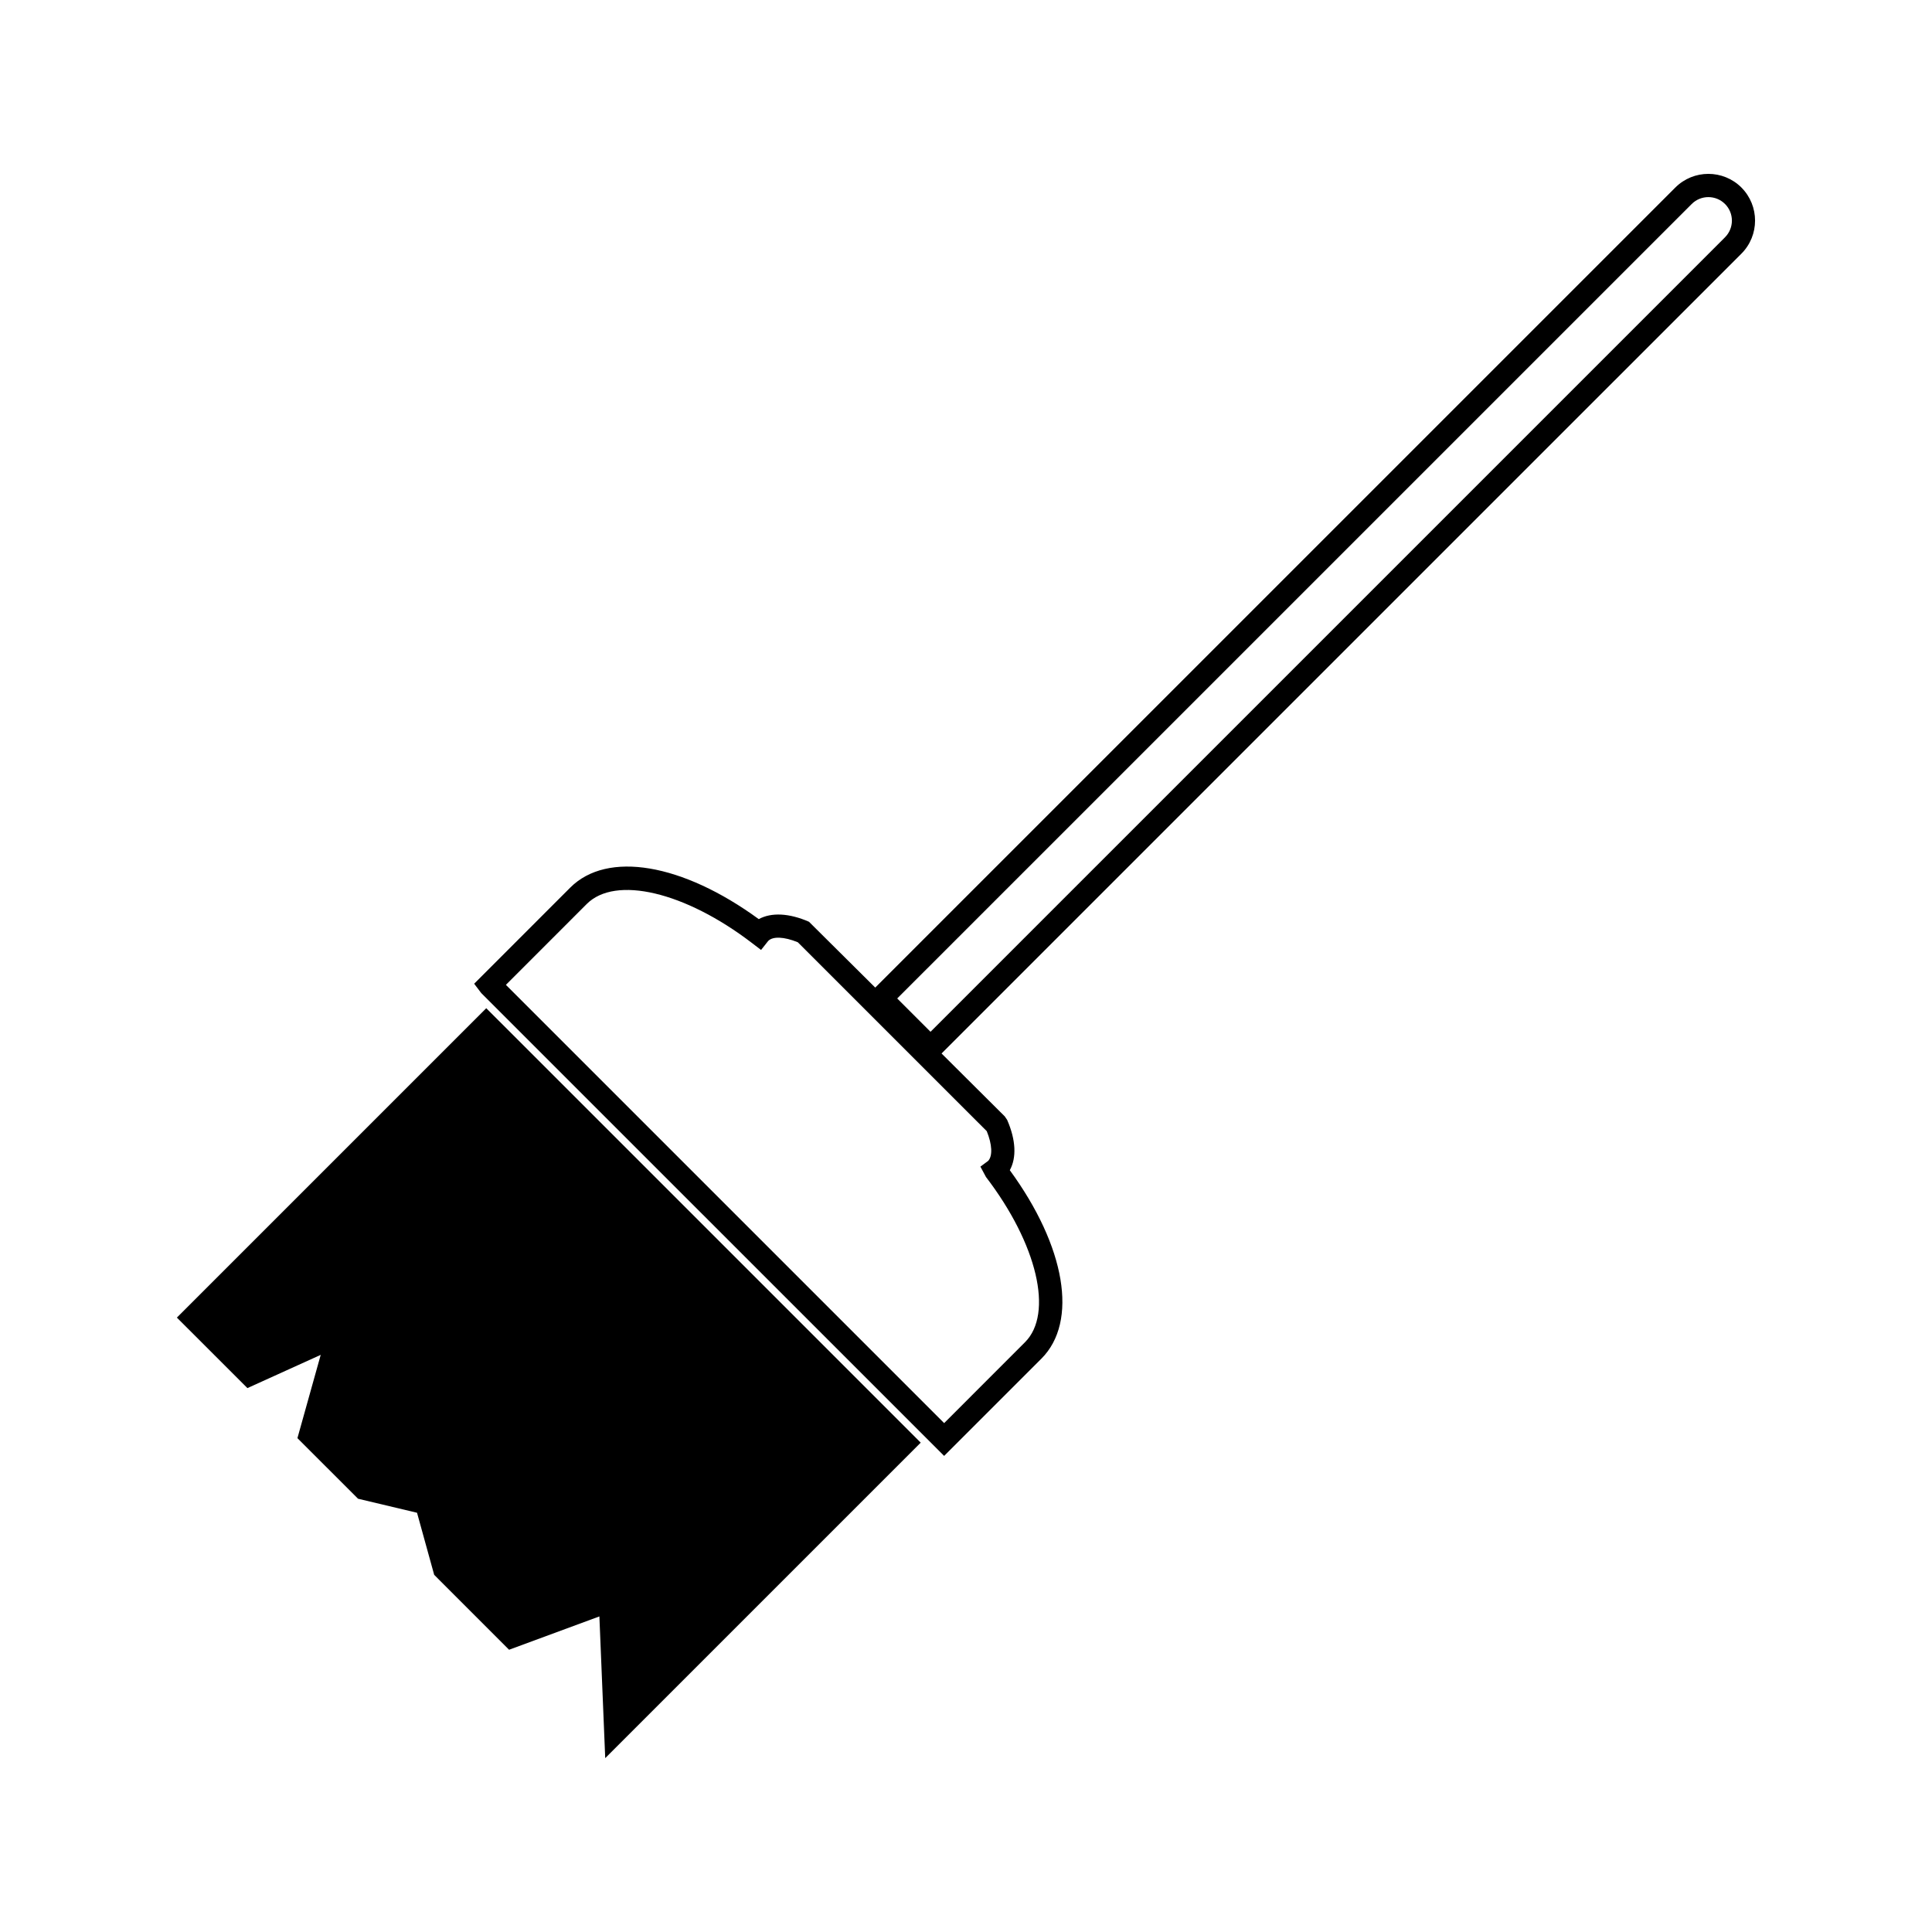
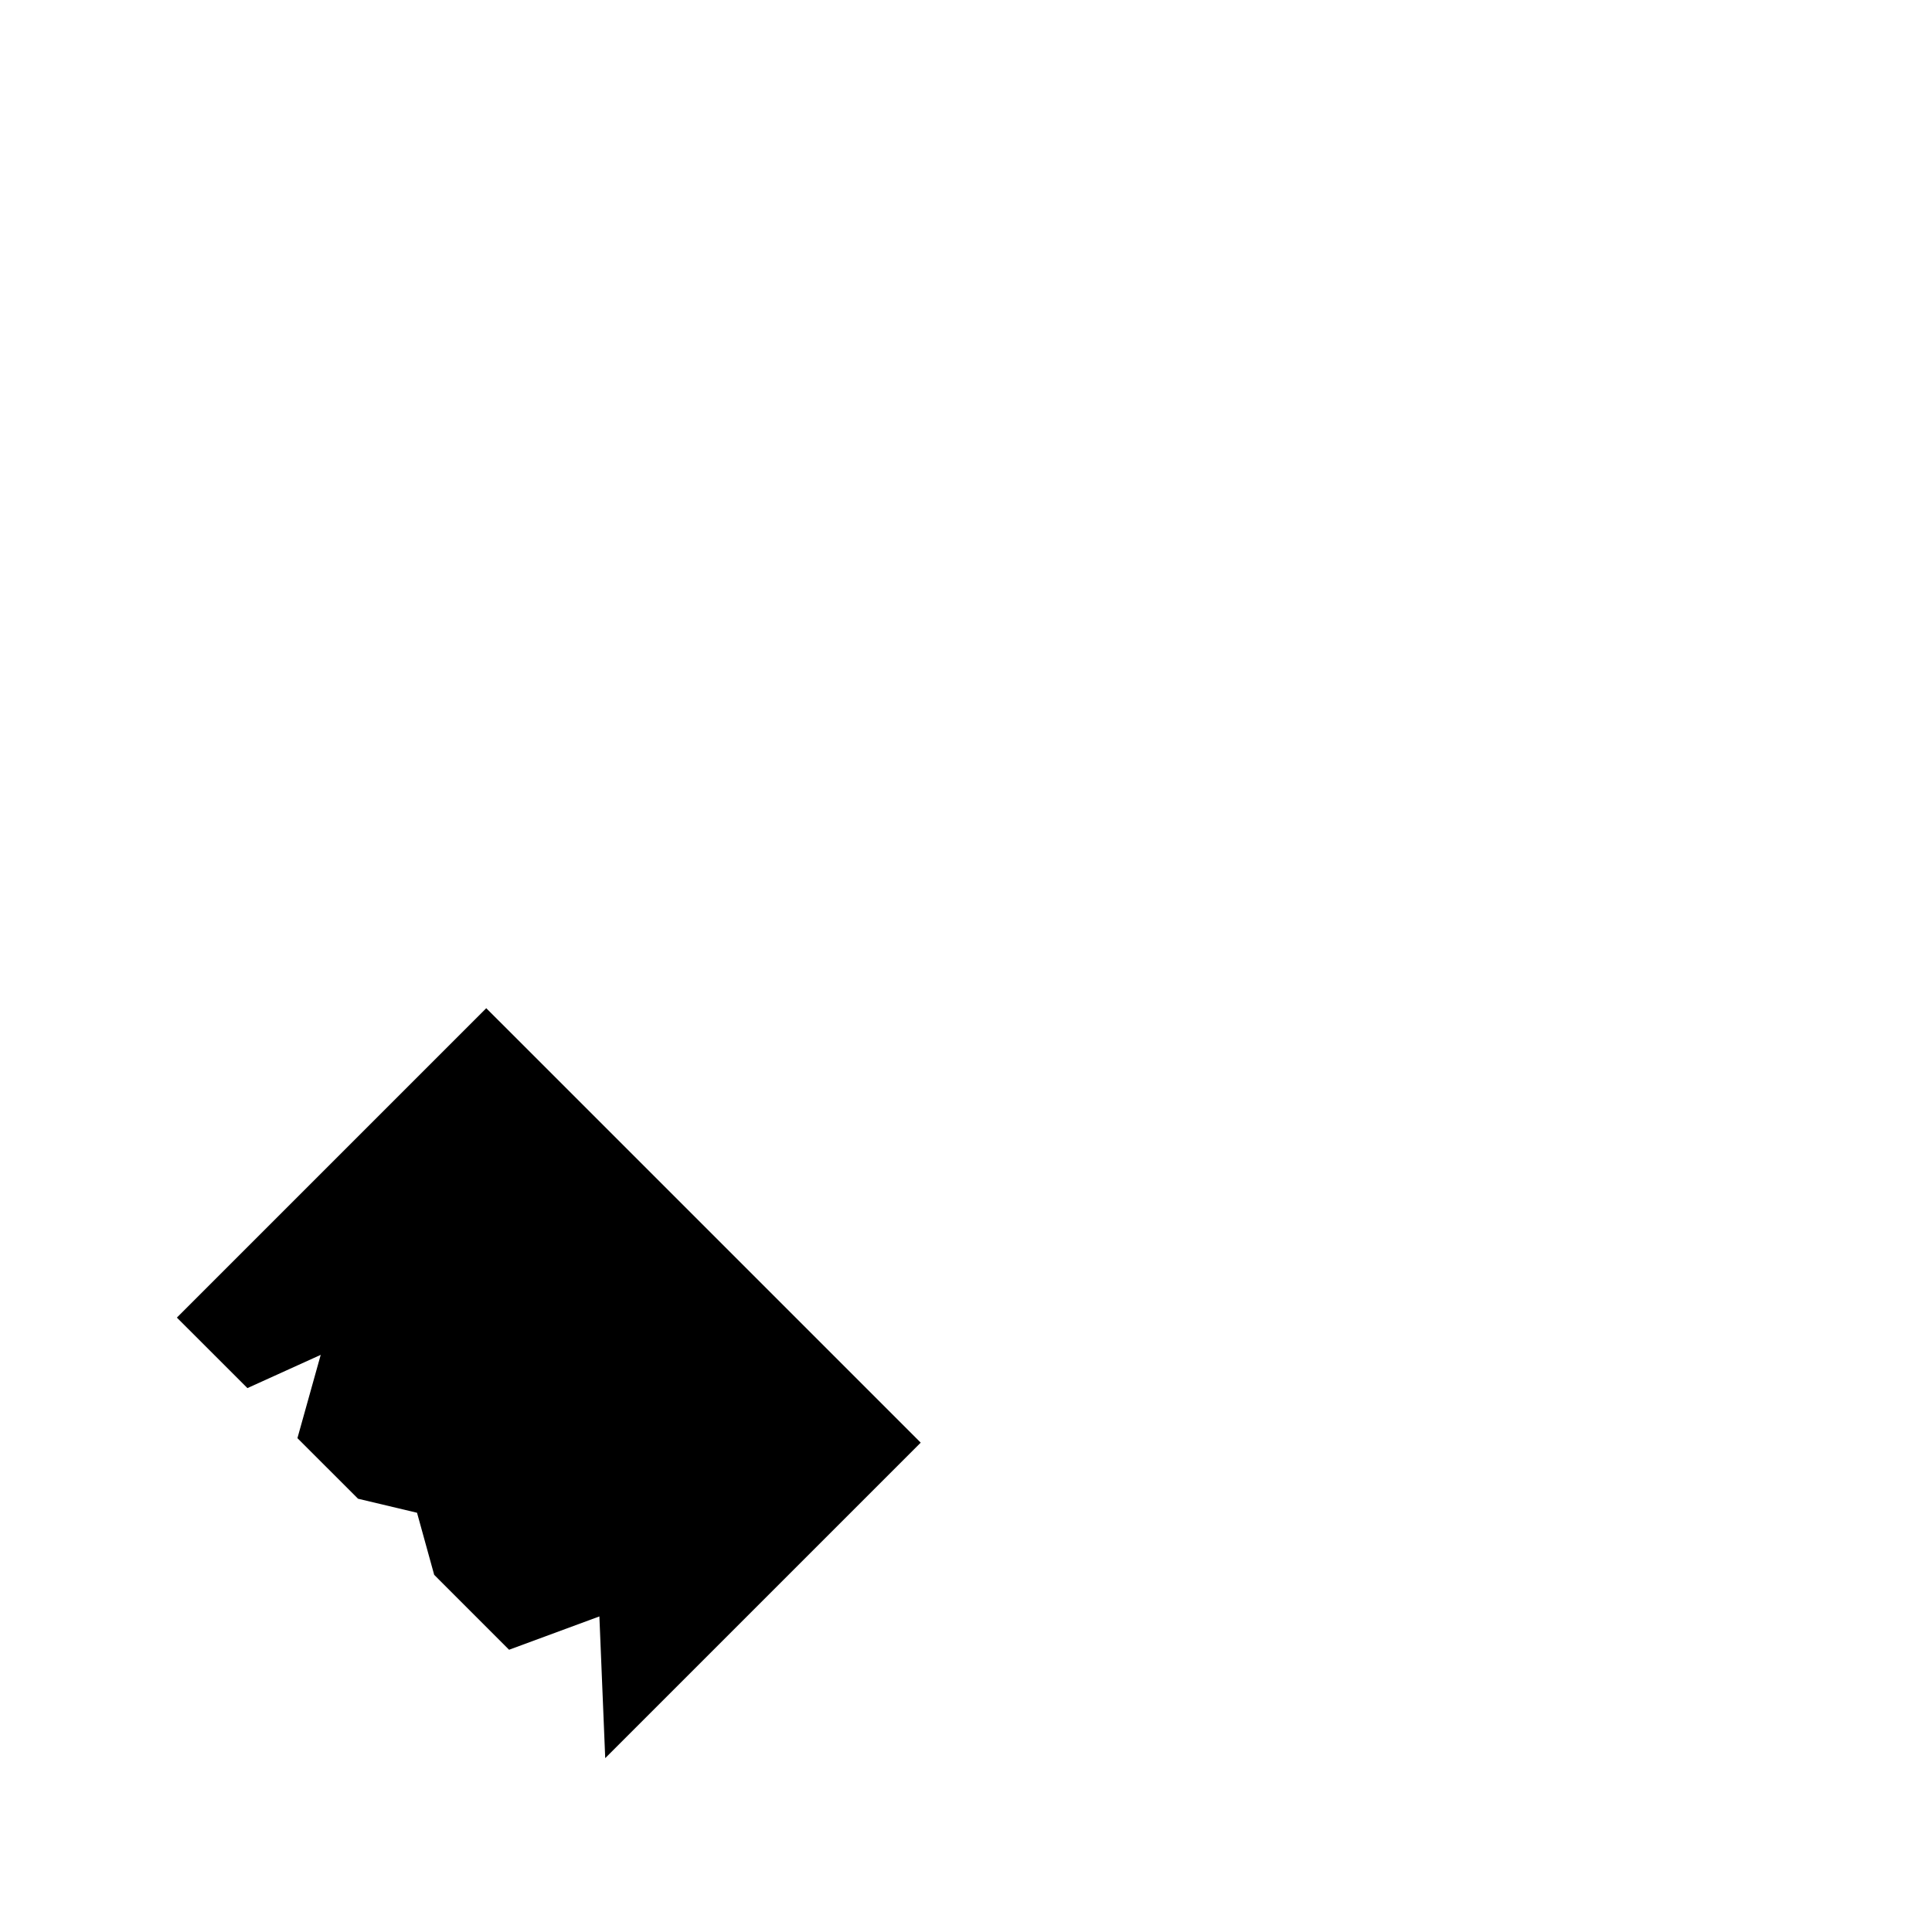
<svg xmlns="http://www.w3.org/2000/svg" fill="#000000" width="800px" height="800px" version="1.1" viewBox="144 144 512 512">
  <g>
    <path d="m281.11 419.43-8.246-8.242-81.988 81.988 18.691 18.684 19.426-8.809-6.172 22.07 16.059 16.055 15.637 3.719 4.547 16.453 19.844 19.852 23.934-8.832 1.547 37.555 83.609-83.605z" />
-     <path d="m605.5 193.7c-4.84-4.832-12.695-4.828-17.523 0l-212.03 212.02-17.559-17.445c-5.273-2.305-9.977-2.519-13.309-0.699-20.246-14.777-40.133-18.176-49.949-8.359l-25.473 25.48 1.875 2.473 122.67 122.66 25.777-25.77c9.812-9.82 6.418-29.703-8.371-49.949 1.836-3.328 1.609-8.031-0.699-13.32l-0.645-0.945-16.742-16.664 211.97-211.96c4.824-4.828 4.824-12.688 0.004-17.52zm-200 250.07c1.434 3.516 1.586 6.551 0.383 7.867l-2.066 1.531 1.477 2.75c13.594 17.77 17.938 36.191 10.34 43.785l-21.426 21.434-116.14-116.14 21.426-21.434c7.598-7.594 26.02-3.25 43.793 10.348l2.402 1.836 1.879-2.371c1.219-1.281 4.234-1.156 7.863 0.332zm195.65-236.89-210.55 210.55-8.828-8.828 210.55-210.54c2.434-2.434 6.391-2.434 8.828 0 2.43 2.426 2.43 6.387-0.004 8.816z" />
  </g>
</svg>